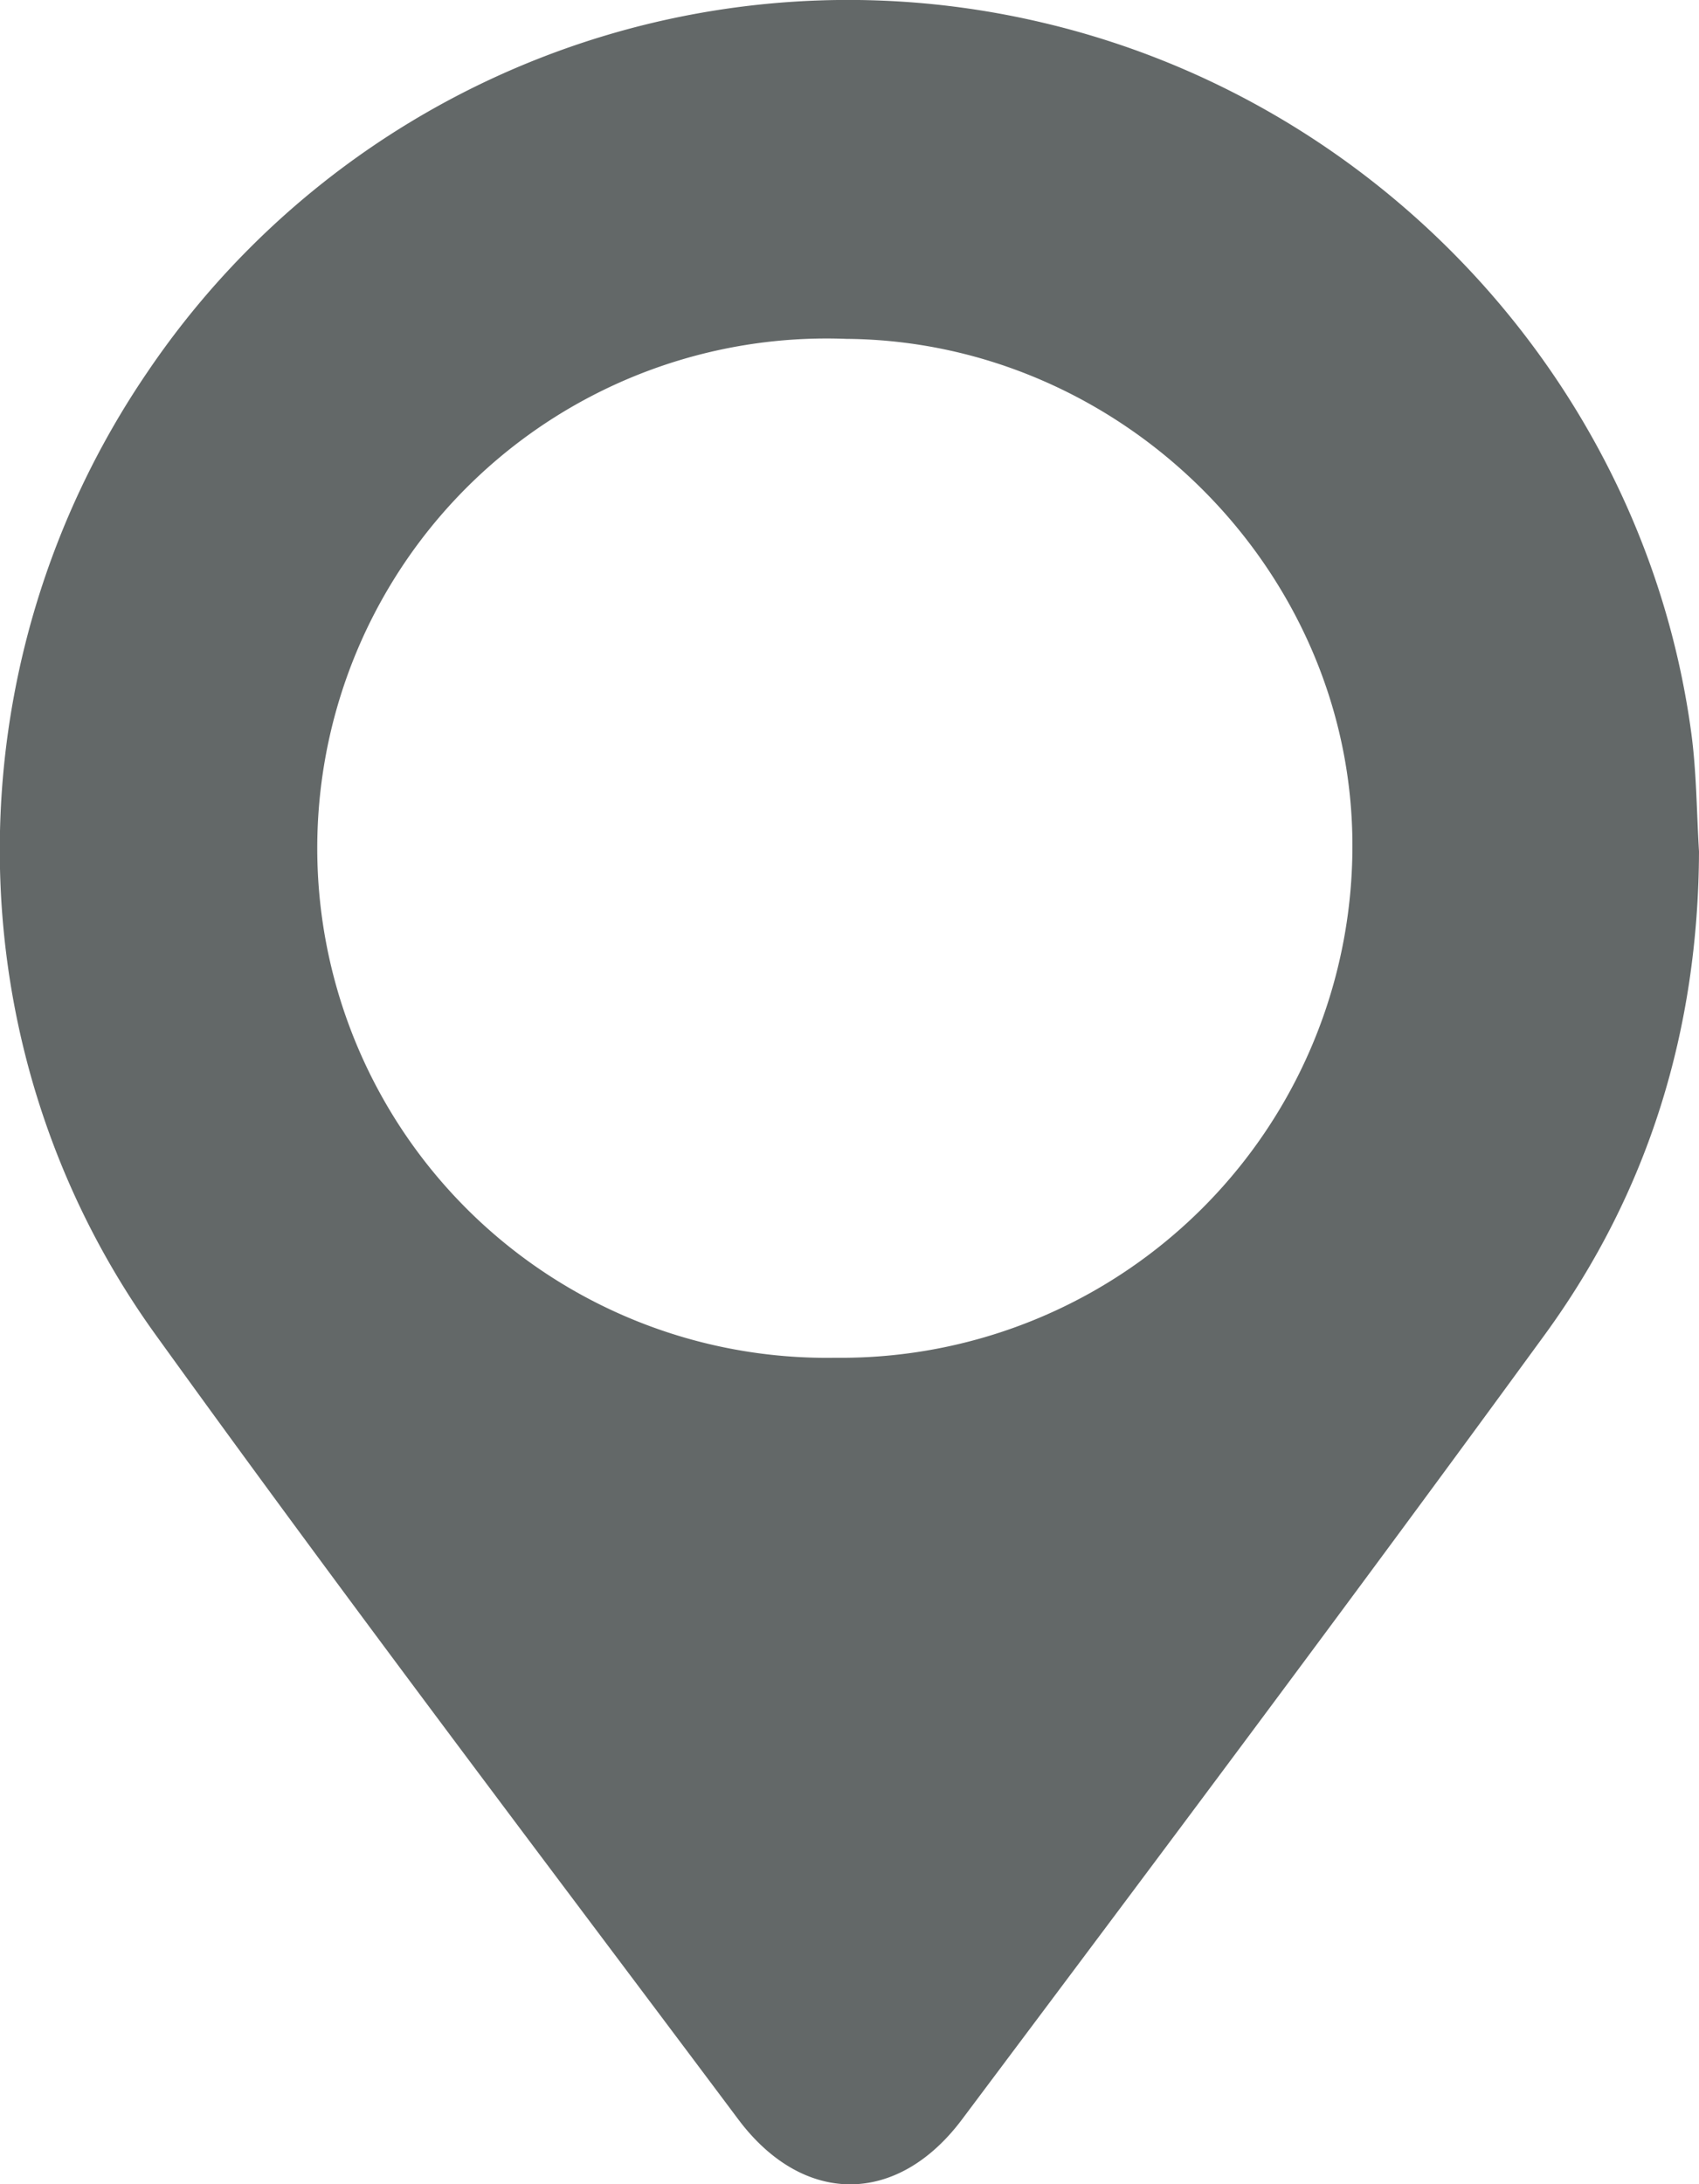
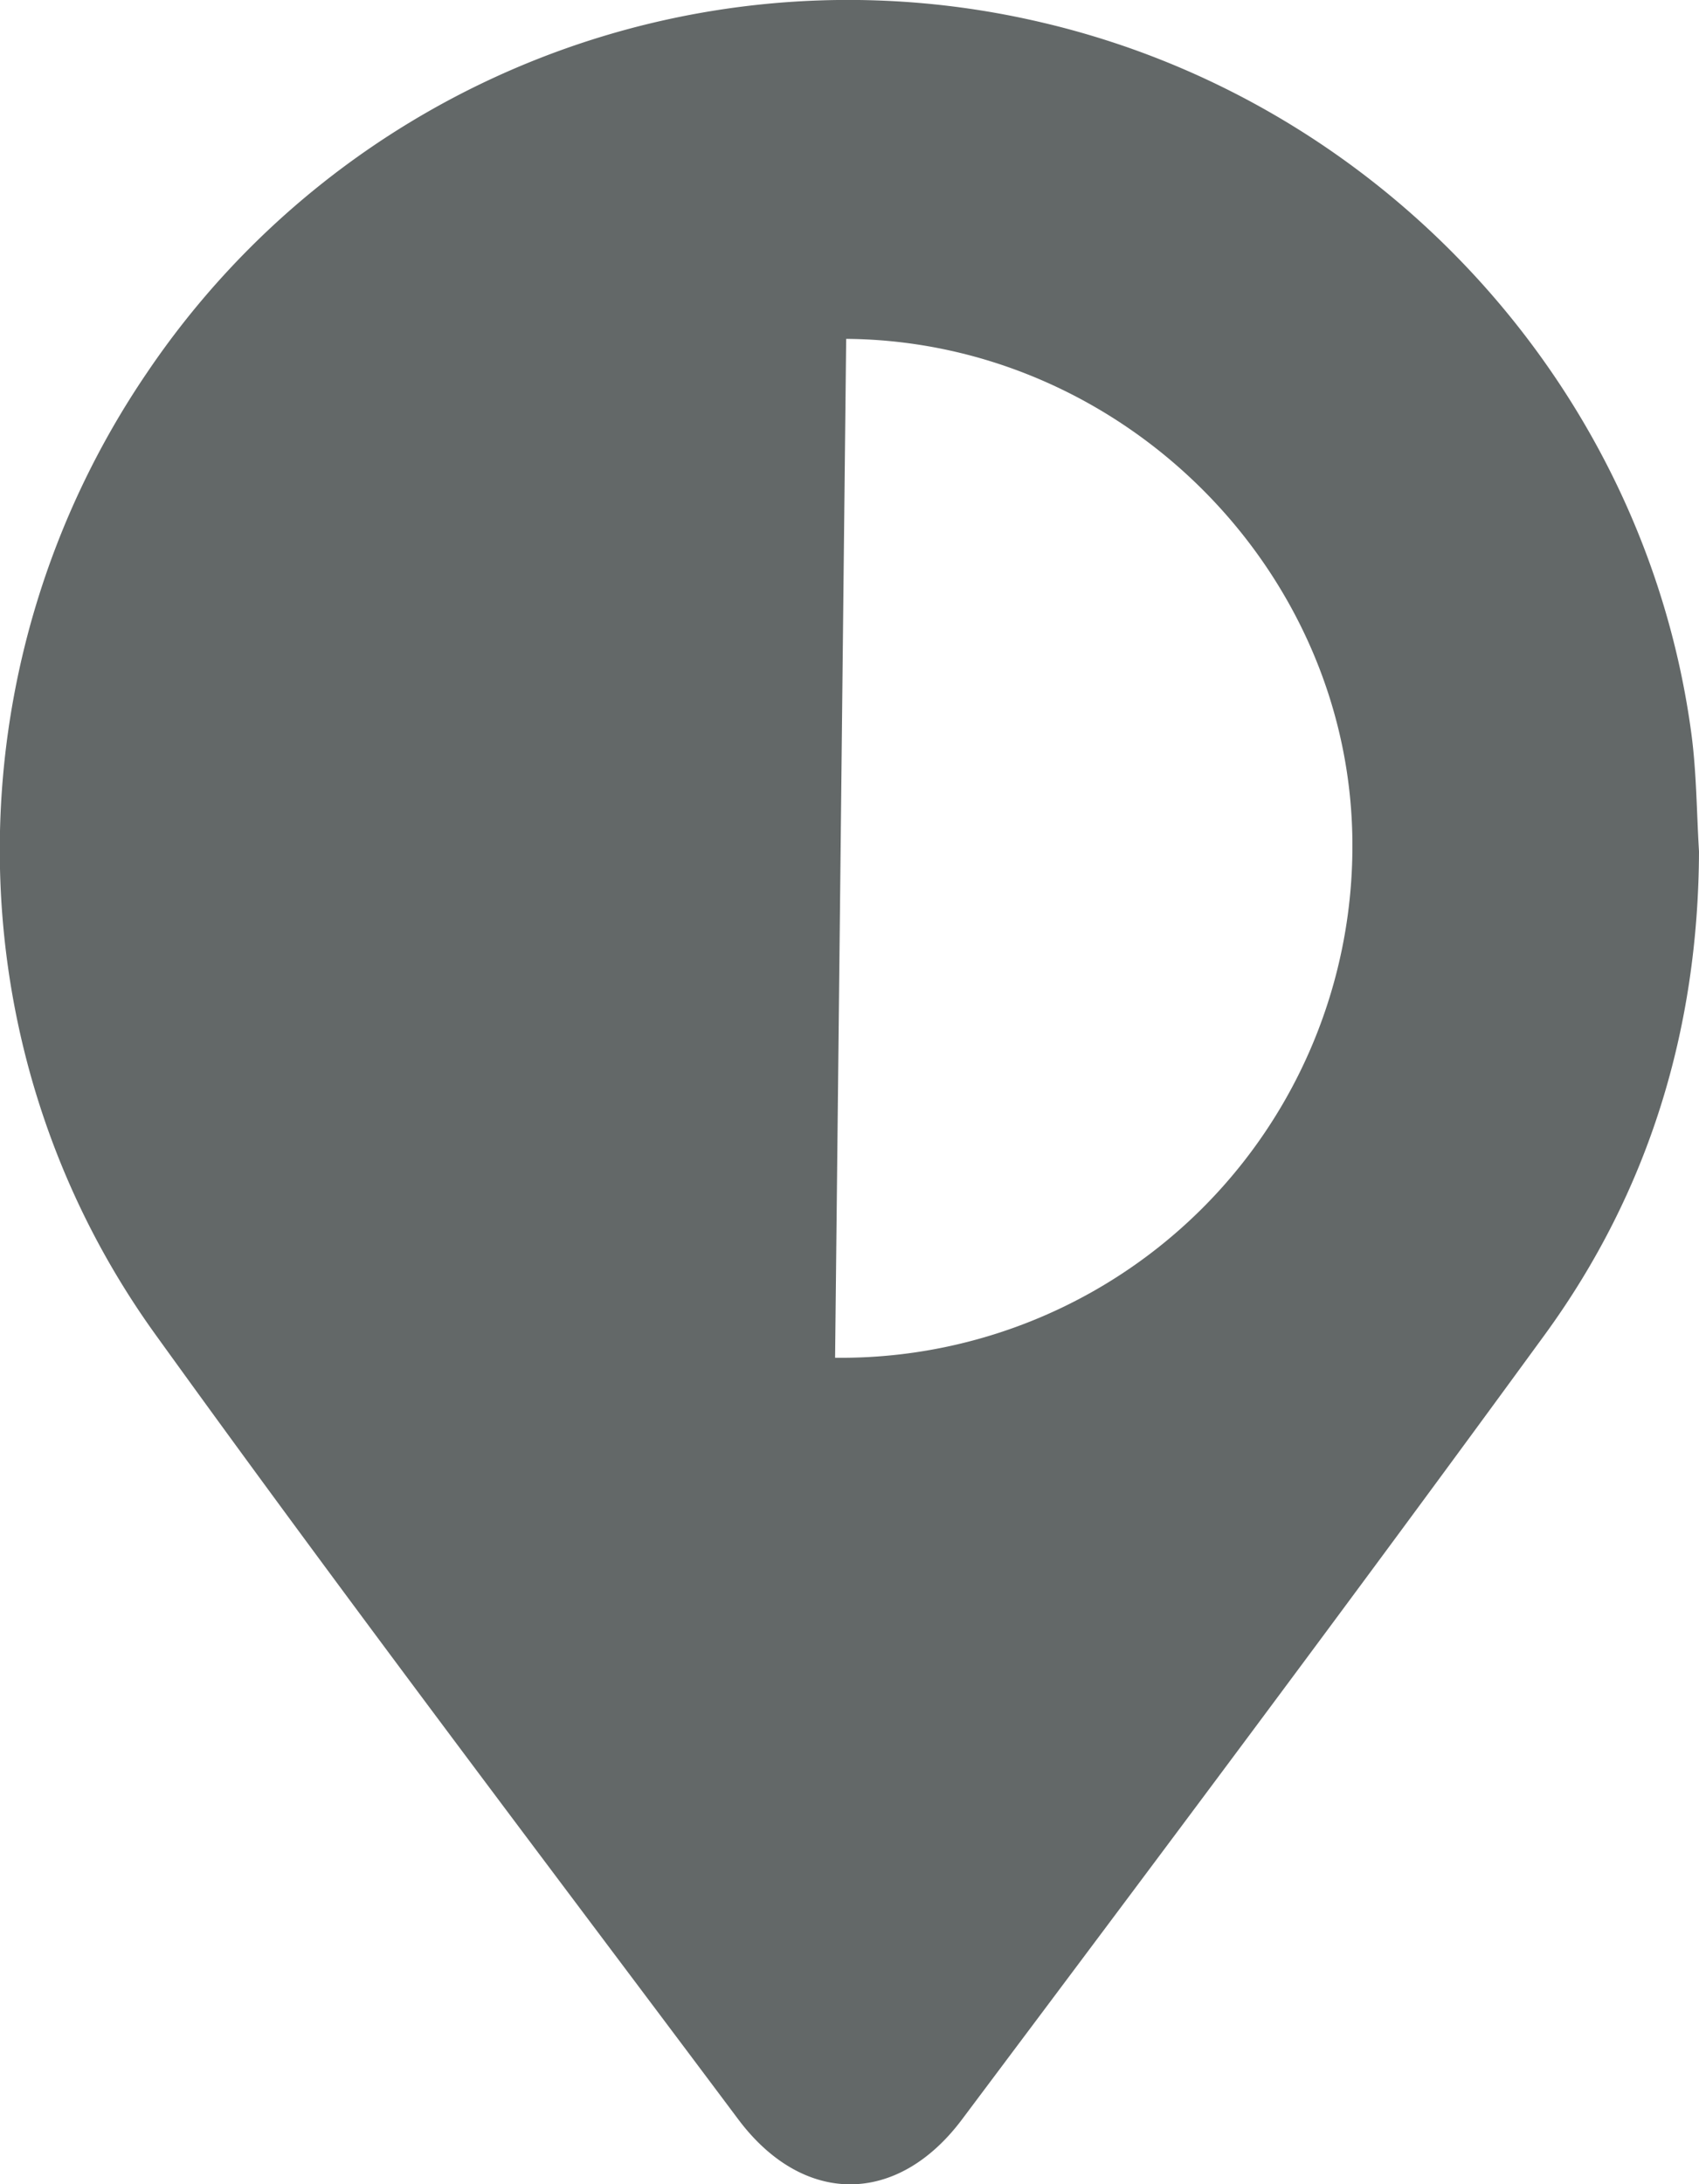
<svg xmlns="http://www.w3.org/2000/svg" viewBox="0 0 229.9 295.42">
  <defs>
    <style>.cls-1{fill:#636868;}</style>
  </defs>
  <g id="Layer_2" data-name="Layer 2">
    <g id="Marker_for_Location" data-name="Marker for Location">
-       <path class="cls-1" d="M229.9,115.15c-.09,24-6.77,46-20.84,65.32-26,35.63-52.44,70.91-78.9,106.19-8.78,11.7-21.48,11.66-30.24,0C73.47,251.35,46.79,216.23,21,180.44c-27.85-38.69-27.84-90.75-1.13-130A114.46,114.46,0,0,1,141.12,3.07c46.17,10.85,81.55,49.57,87.76,96.25C229.57,104.55,229.58,109.87,229.9,115.15ZM113,183.63a69.19,69.19,0,0,0,70-69c.17-37.25-31-68.52-68.5-68.8A68.93,68.93,0,1,0,113,183.63Z" />
+       <path class="cls-1" d="M229.9,115.15c-.09,24-6.77,46-20.84,65.32-26,35.63-52.44,70.91-78.9,106.19-8.78,11.7-21.48,11.66-30.24,0C73.47,251.35,46.79,216.23,21,180.44c-27.85-38.69-27.84-90.75-1.13-130A114.46,114.46,0,0,1,141.12,3.07c46.17,10.85,81.55,49.57,87.76,96.25C229.57,104.55,229.58,109.87,229.9,115.15ZM113,183.63a69.19,69.19,0,0,0,70-69c.17-37.25-31-68.52-68.5-68.8Z" />
    </g>
  </g>
</svg>